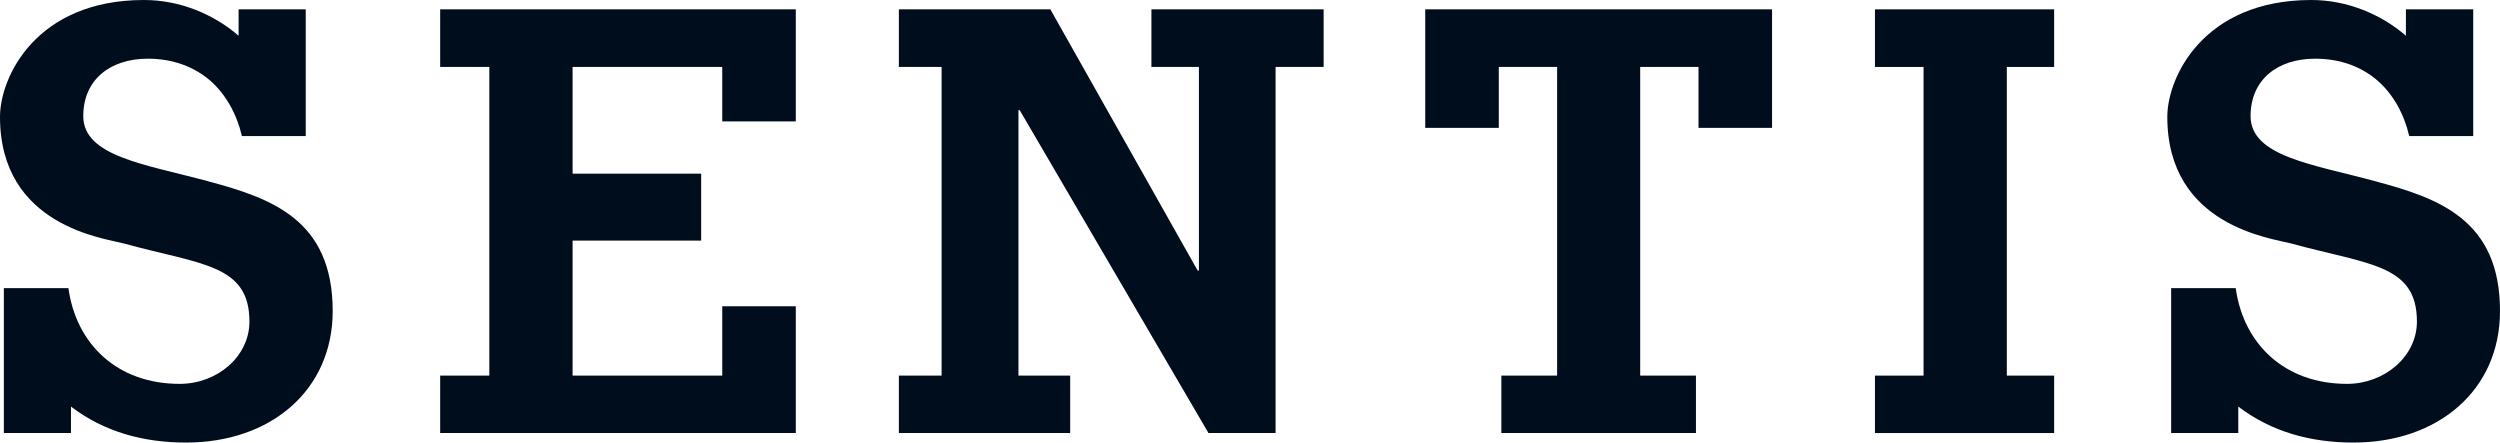
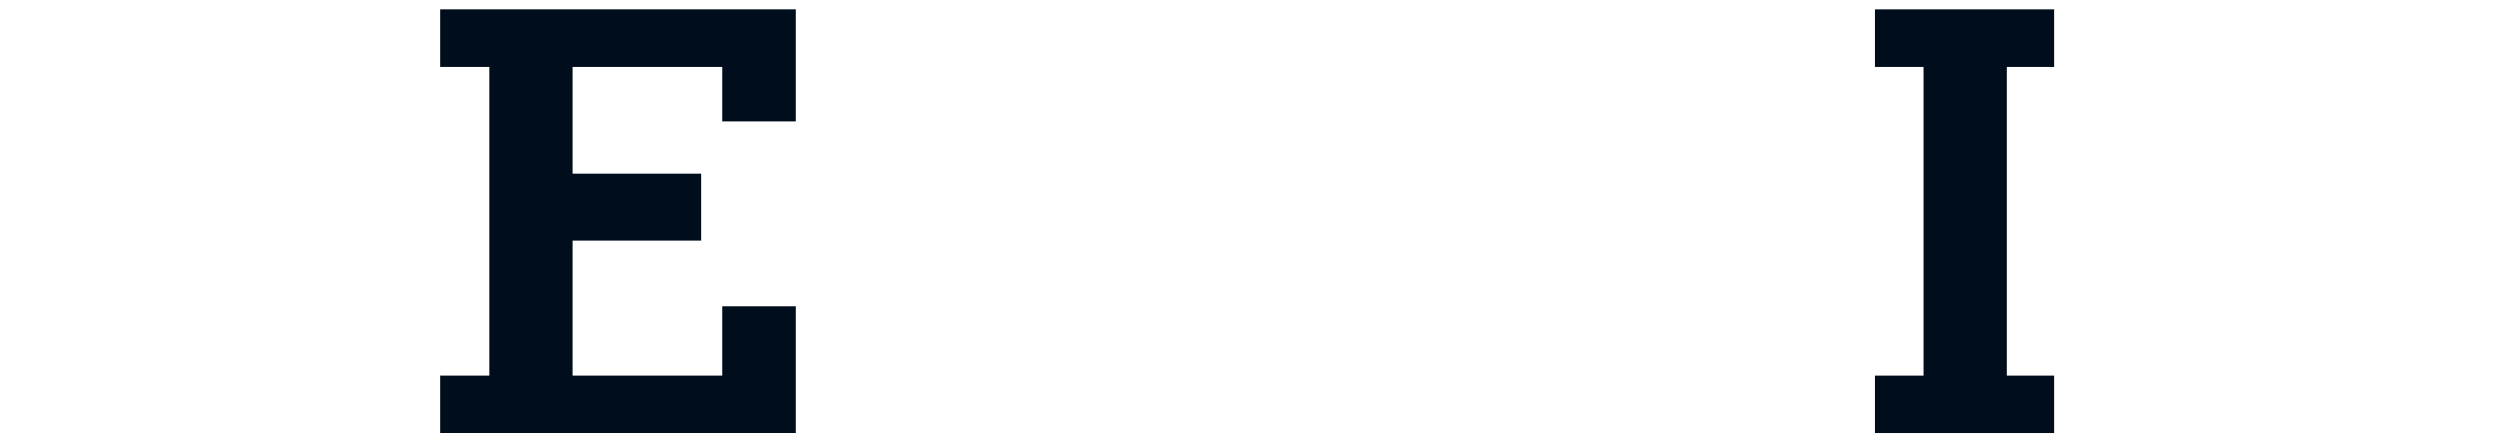
<svg xmlns="http://www.w3.org/2000/svg" viewBox="0 0 6836.848 1210.279">
  <defs>
    <style>
      .cls-1 {
        fill: #000d1d;
      }
    </style>
  </defs>
  <title>Asset 1</title>
  <g data-name="Layer 2" id="Layer_2">
    <g data-name="Layer 1" id="Layer_1-2">
      <g>
-         <path d="M570.28,496.05c-171.535-46.645-342.567-67.71-342.567-178.557,0-99.309,73.227-156.99,176.549-156.99,69.718,0,127.4,22.571,171.538,60.691,41.628,37.115,71.724,90.281,85.766,150.972H836.113V25.58H652.538V97.806C584.326,38.622,491.534,0,393.731,0,97.806,0,0,211.662,0,319.497,0,619.436,286.897,651.534,339.561,666.081,549.216,723.76,682.132,722.256,682.132,879.247c0,96.3-88.778,170.531-190.598,170.531-171.535,0-283.383-109.341-304.448-261.816H10.534v396.235H194.106v-72.223c91.285,69.213,197.617,98.305,314.985,98.305,231.221,0,400.751-142.945,400.751-359.622C909.842,600.376,741.818,542.193,570.28,496.05Z" class="cls-1" />
        <path d="M2176.296,332.036V25.58H1203.759V183.073h134.419v844.137H1203.759v156.987h972.538V837.616H1975.168v189.593H1565.891V658.054h351.598v-183.07H1565.891V183.073h409.277V332.036Z" class="cls-1" />
-         <path d="M3148.834,25.58V183.073h129.904V739.81h-3.511L2872.47,25.58H2458.176V183.073h116.866v844.137H2458.176v156.987H2926.64V1027.209h-141.442V301.442h3.511L3304.82,1184.197h183.572V183.073H3619.805V25.58Z" class="cls-1" />
-         <path d="M3897.671,25.58V349.593H4098.8v-166.52h159.498v844.137h-152.475v156.987h532.161V1027.209h-152.478V183.073h159.501v166.52h201.125V25.58Z" class="cls-1" />
        <path d="M5617.541,183.073V25.58h-490.028V183.073h132.913v844.137H5127.513v156.987h490.028V1027.209H5488.139V183.073Z" class="cls-1" />
-         <path d="M6497.29,496.05c-171.036-46.645-342.571-67.71-342.571-178.557,0-99.309,73.23-156.99,176.552-156.99,70.217,0,127.899,22.571,171.535,60.691,42.13,37.115,71.724,90.281,85.769,150.972h175.046V25.58h-184.077V97.806C6511.332,38.622,6418.543,0,6320.737,0c-295.423,0-393.728,211.662-393.728,319.497,0,299.939,286.894,332.036,339.558,346.584C6476.724,723.76,6609.64,722.256,6609.64,879.247c0,96.3-89.28,170.531-191.097,170.531-171.036,0-283.386-109.341-304.451-261.816H5937.54v396.235h183.575v-72.223c91.285,69.213,198.116,98.305,314.982,98.305,231.221,0,400.751-142.945,400.751-359.622C6836.848,600.376,6668.824,542.193,6497.29,496.05Z" class="cls-1" />
      </g>
    </g>
  </g>
</svg>